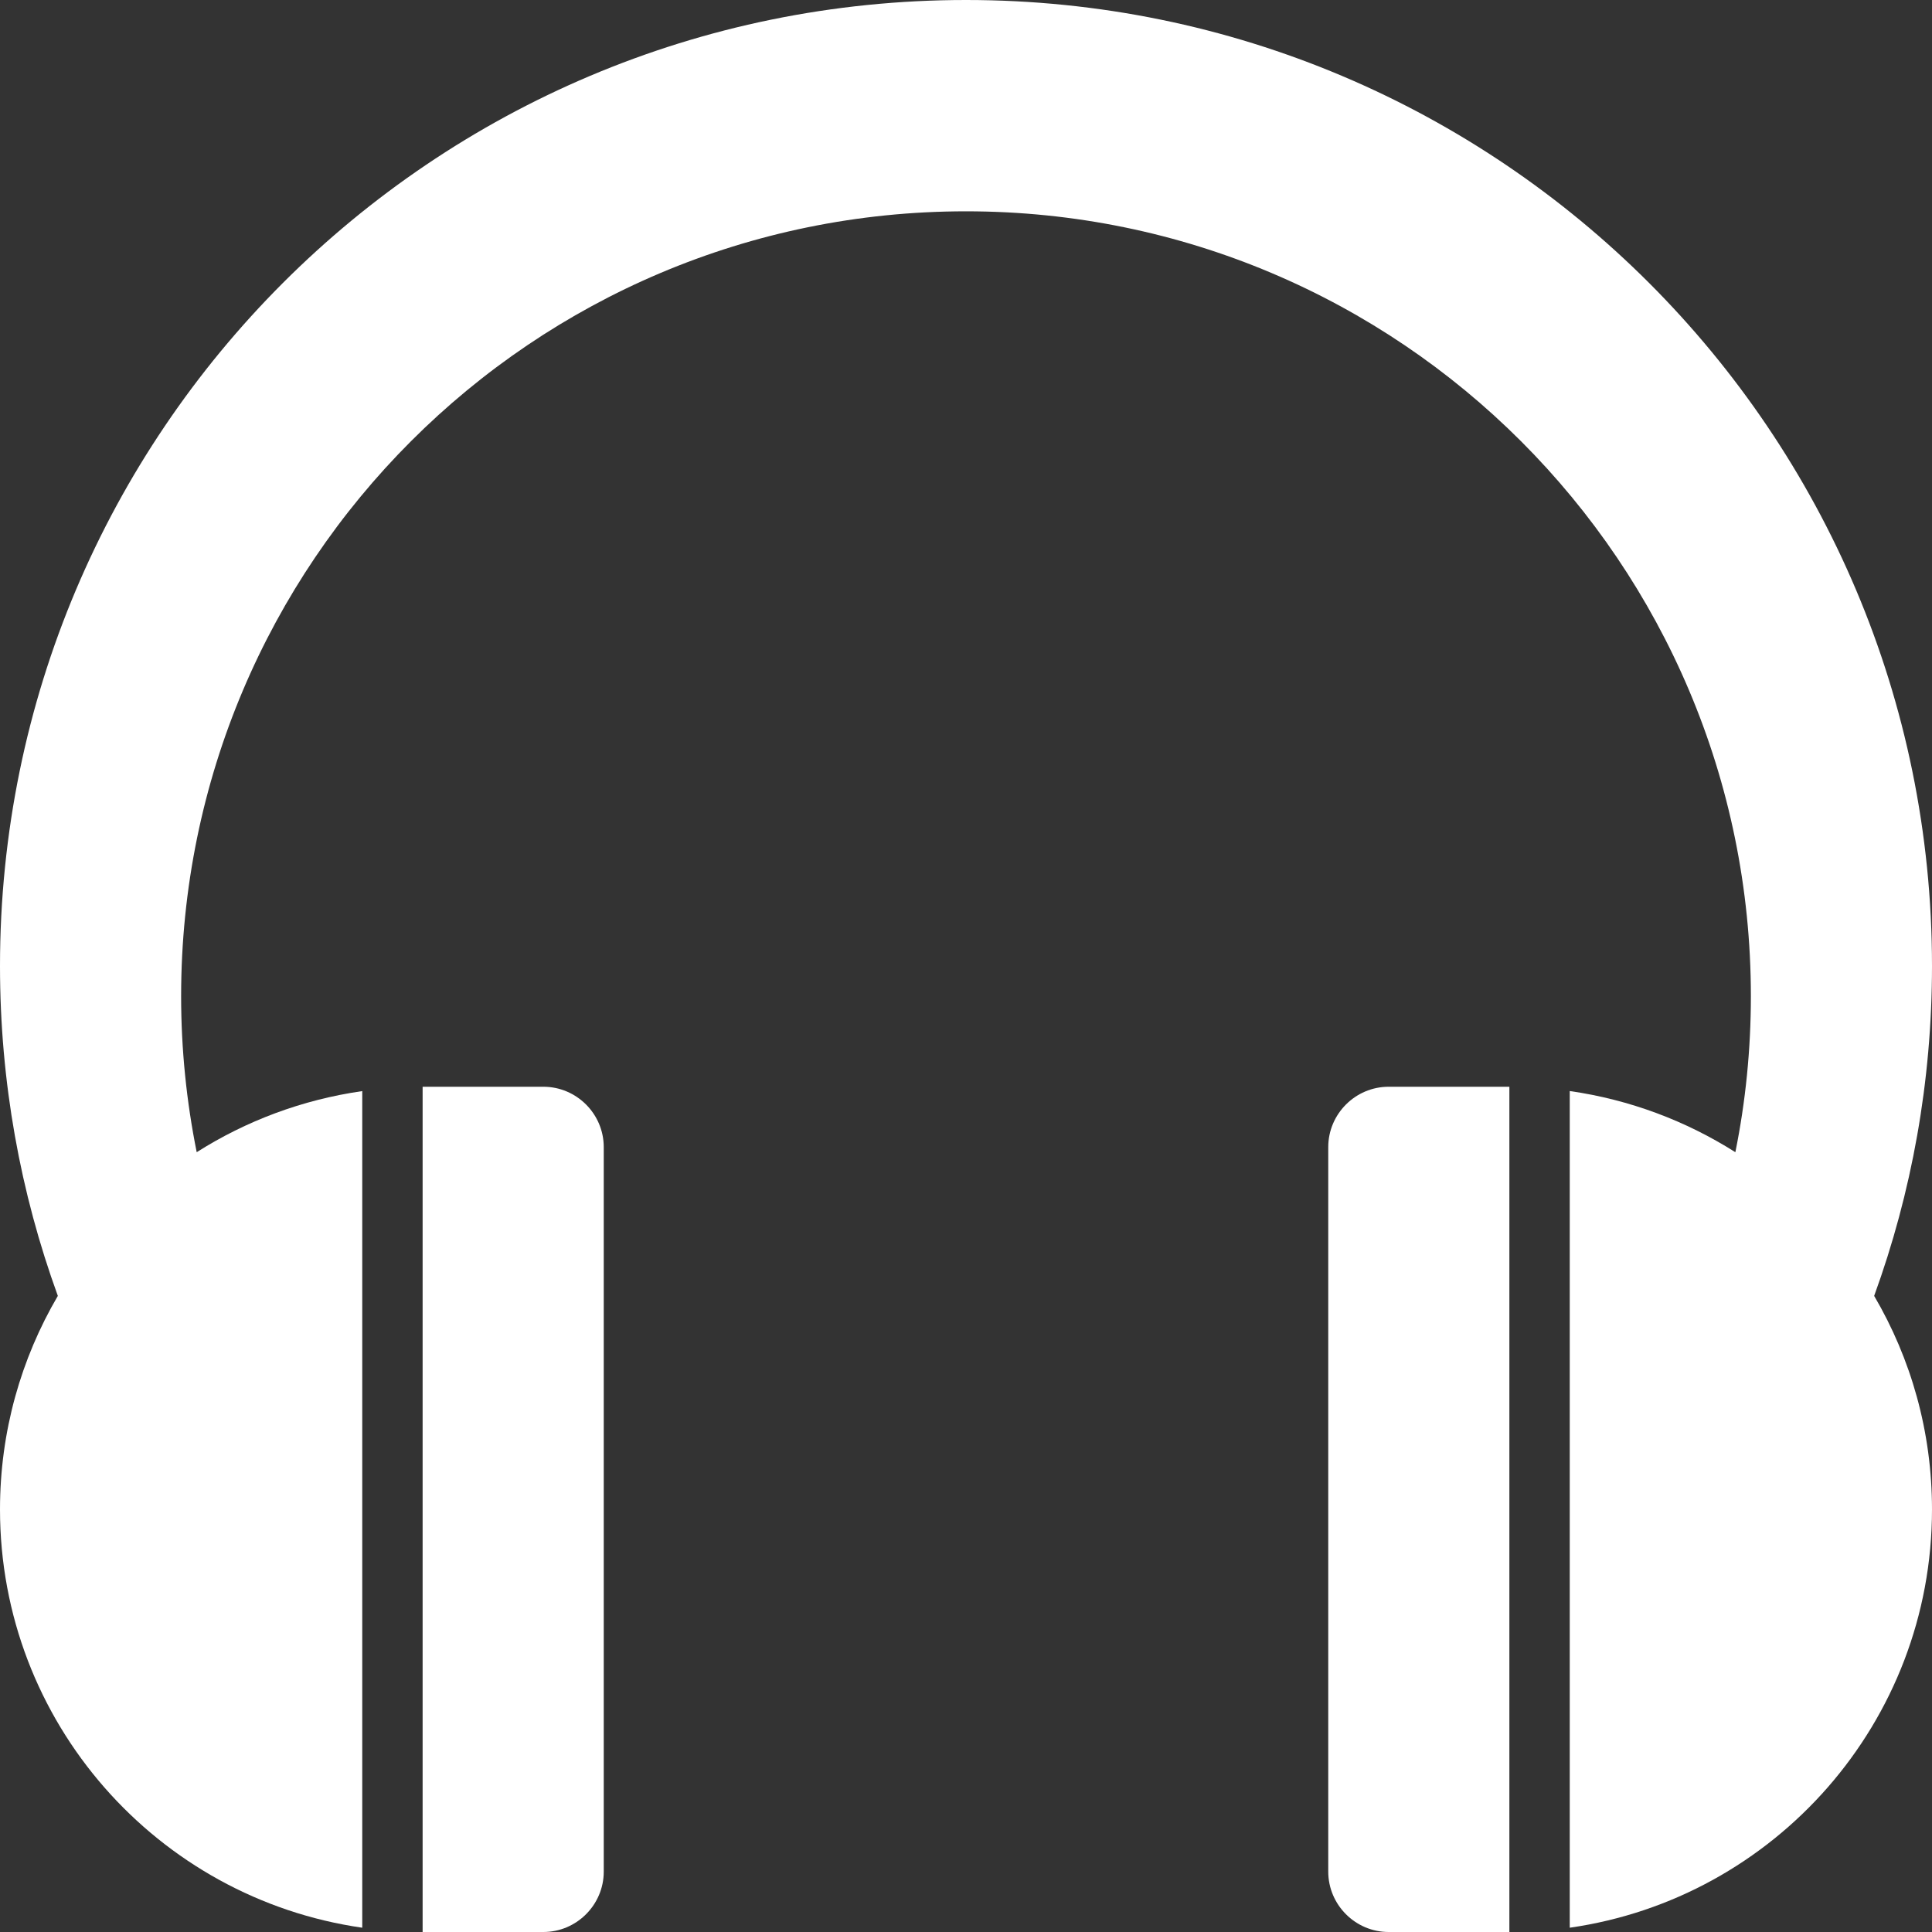
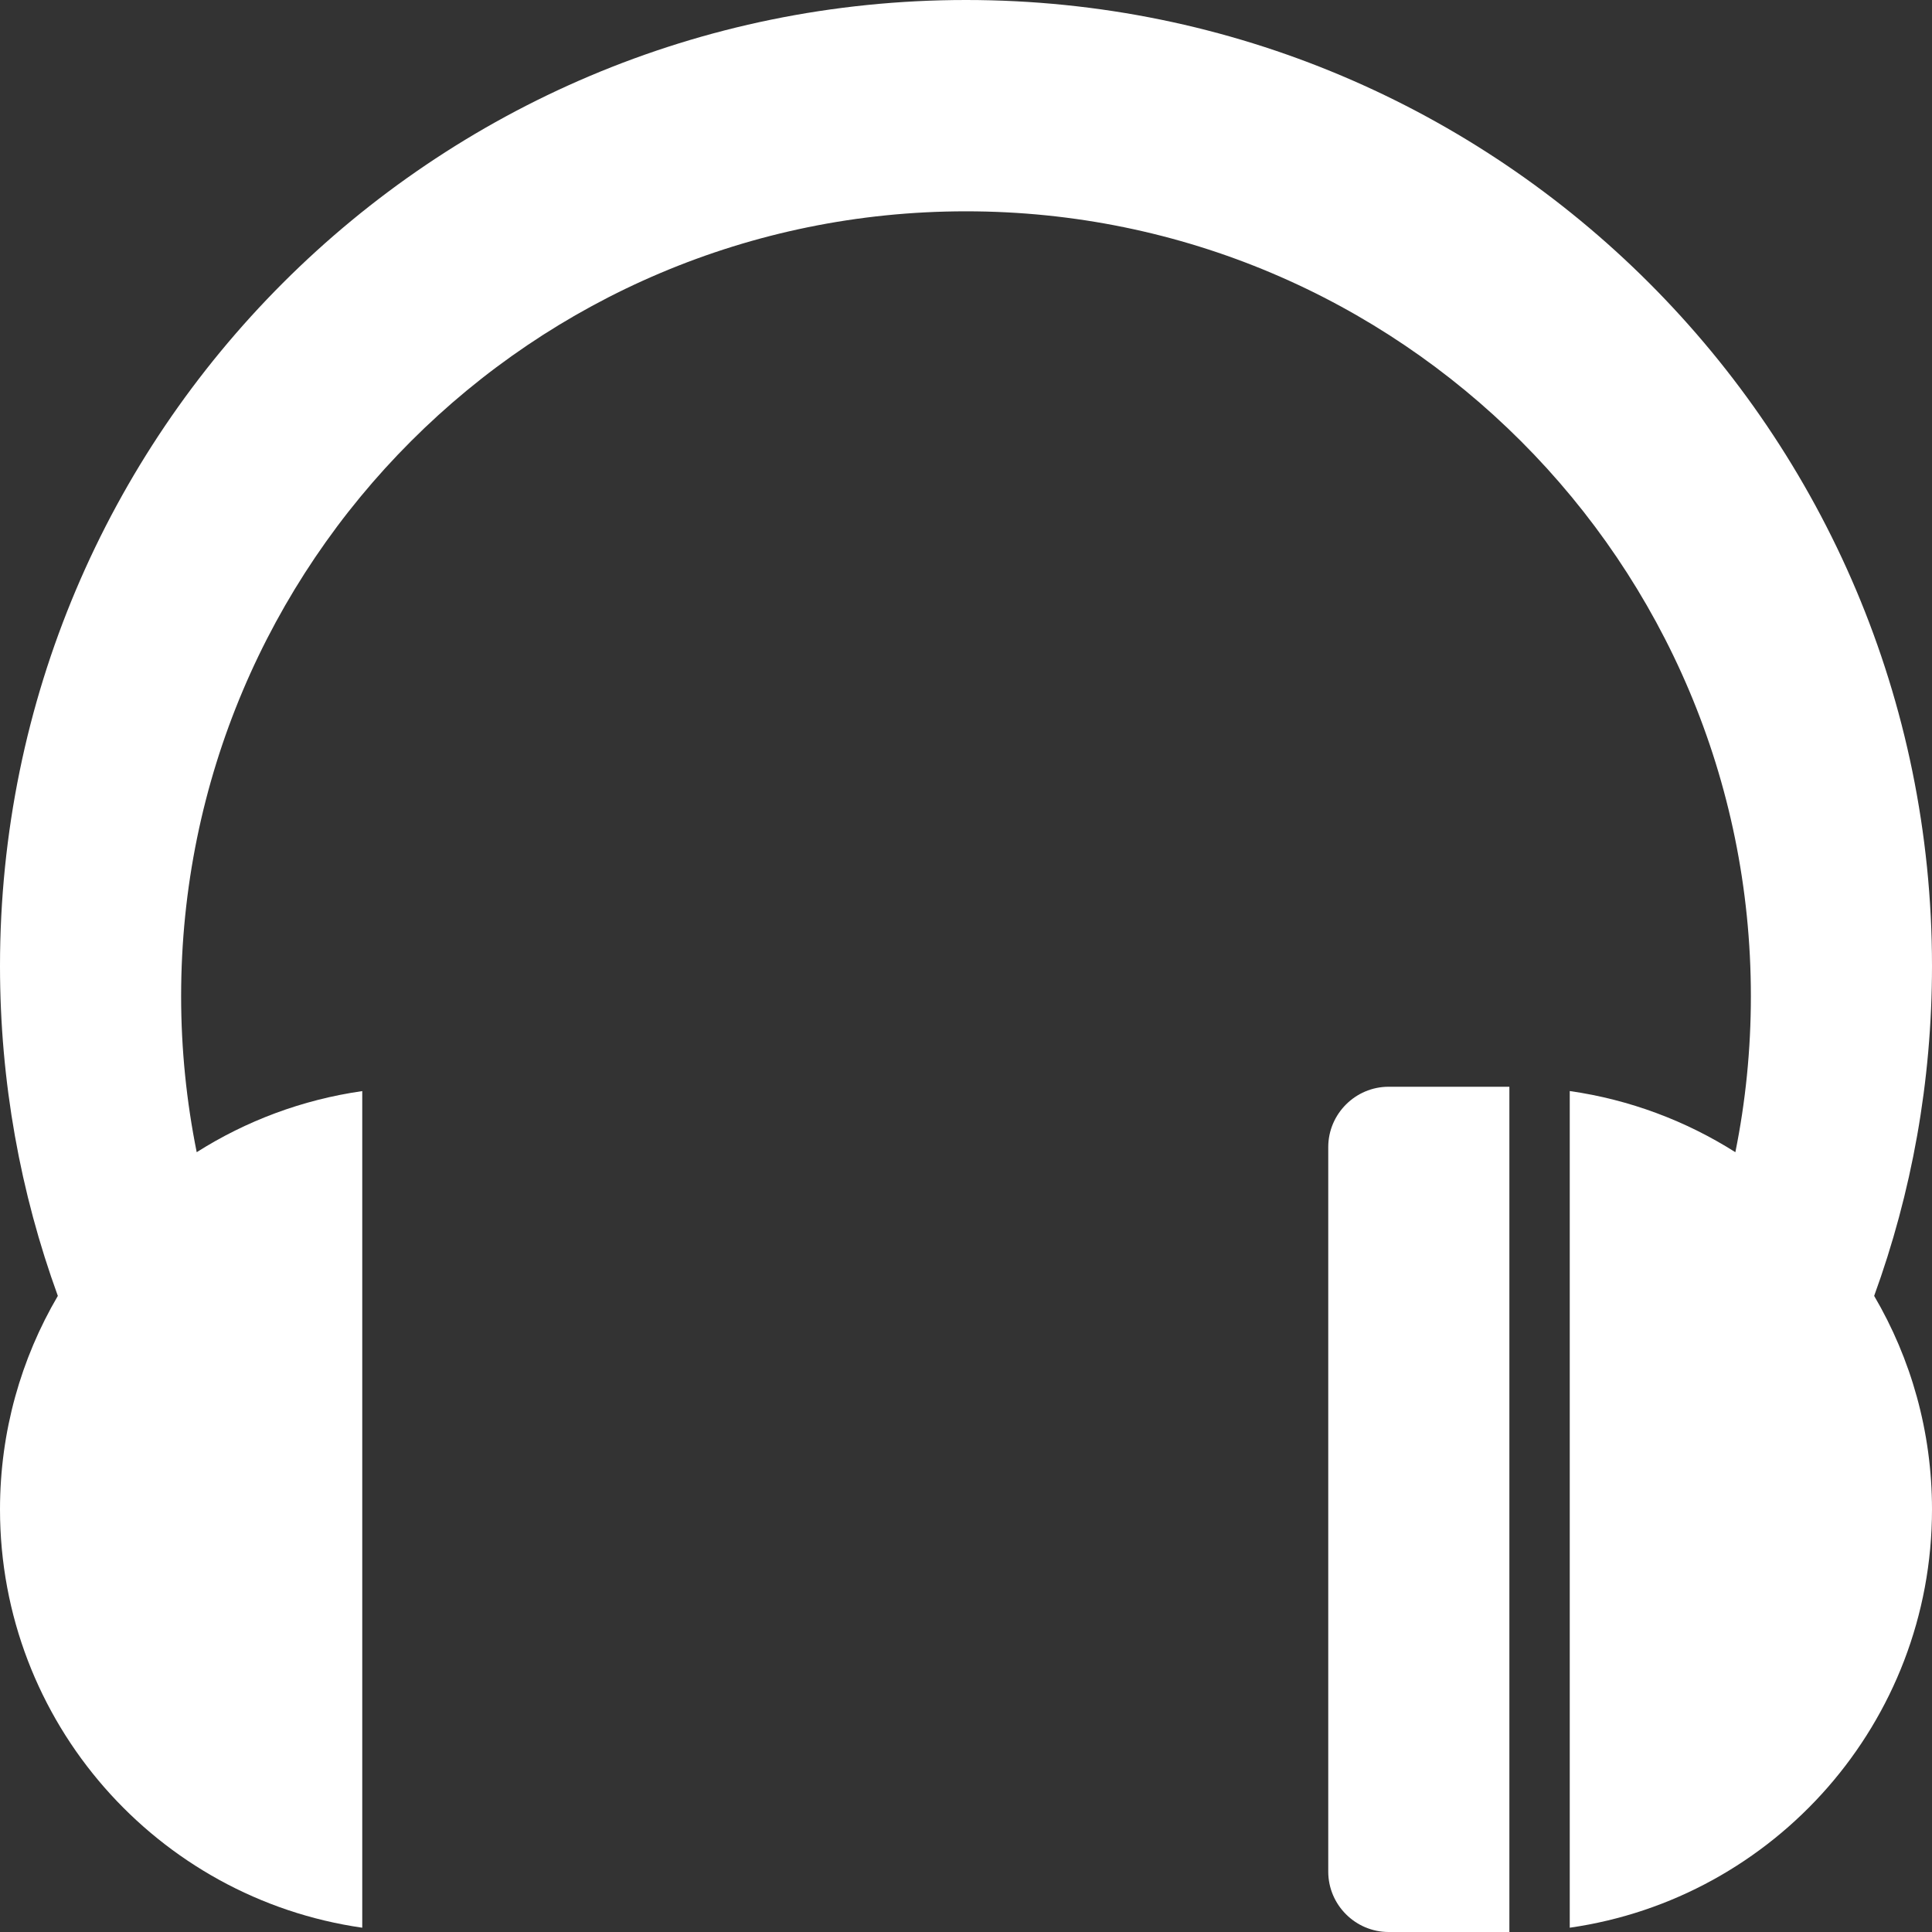
<svg xmlns="http://www.w3.org/2000/svg" viewBox="0 0 32 32">
  <rect x="0" y="0" width="32" height="32" fill="#333333" stroke="none" />
-   <path fill="#fff" d="M9 18h-2v14h2c.55 0 1-.45 1-1v-12c0-.55-.45-1-1-1z" />
  <path fill="#fff" d="M23 18c-.55 0-1 .45-1 1v12c0 .55.45 1 1 1h2v-14h-2z" />
  <path fill="#fff" d="M32 16c0-8.837-7.163-16-16-16s-16 7.163-16 16c0 1.919.338 3.759.958 5.464-.609 1.038-.958 2.246-.958 3.536 0 3.526 2.608 6.443 6 6.929v-13.857c-.997.143-1.927.495-2.742 1.012-.168-.835-.258-1.699-.258-2.584 0-7.18 5.82-13 13-13s13 5.82 13 13c0 .885-.088 1.749-.257 2.584-.816-.517-1.745-.87-2.743-1.013v13.858c3.392-.485 6-3.402 6-6.929 0-1.29-.349-2.498-.958-3.536.62-1.705.958-3.545.958-5.465z" />
</svg>